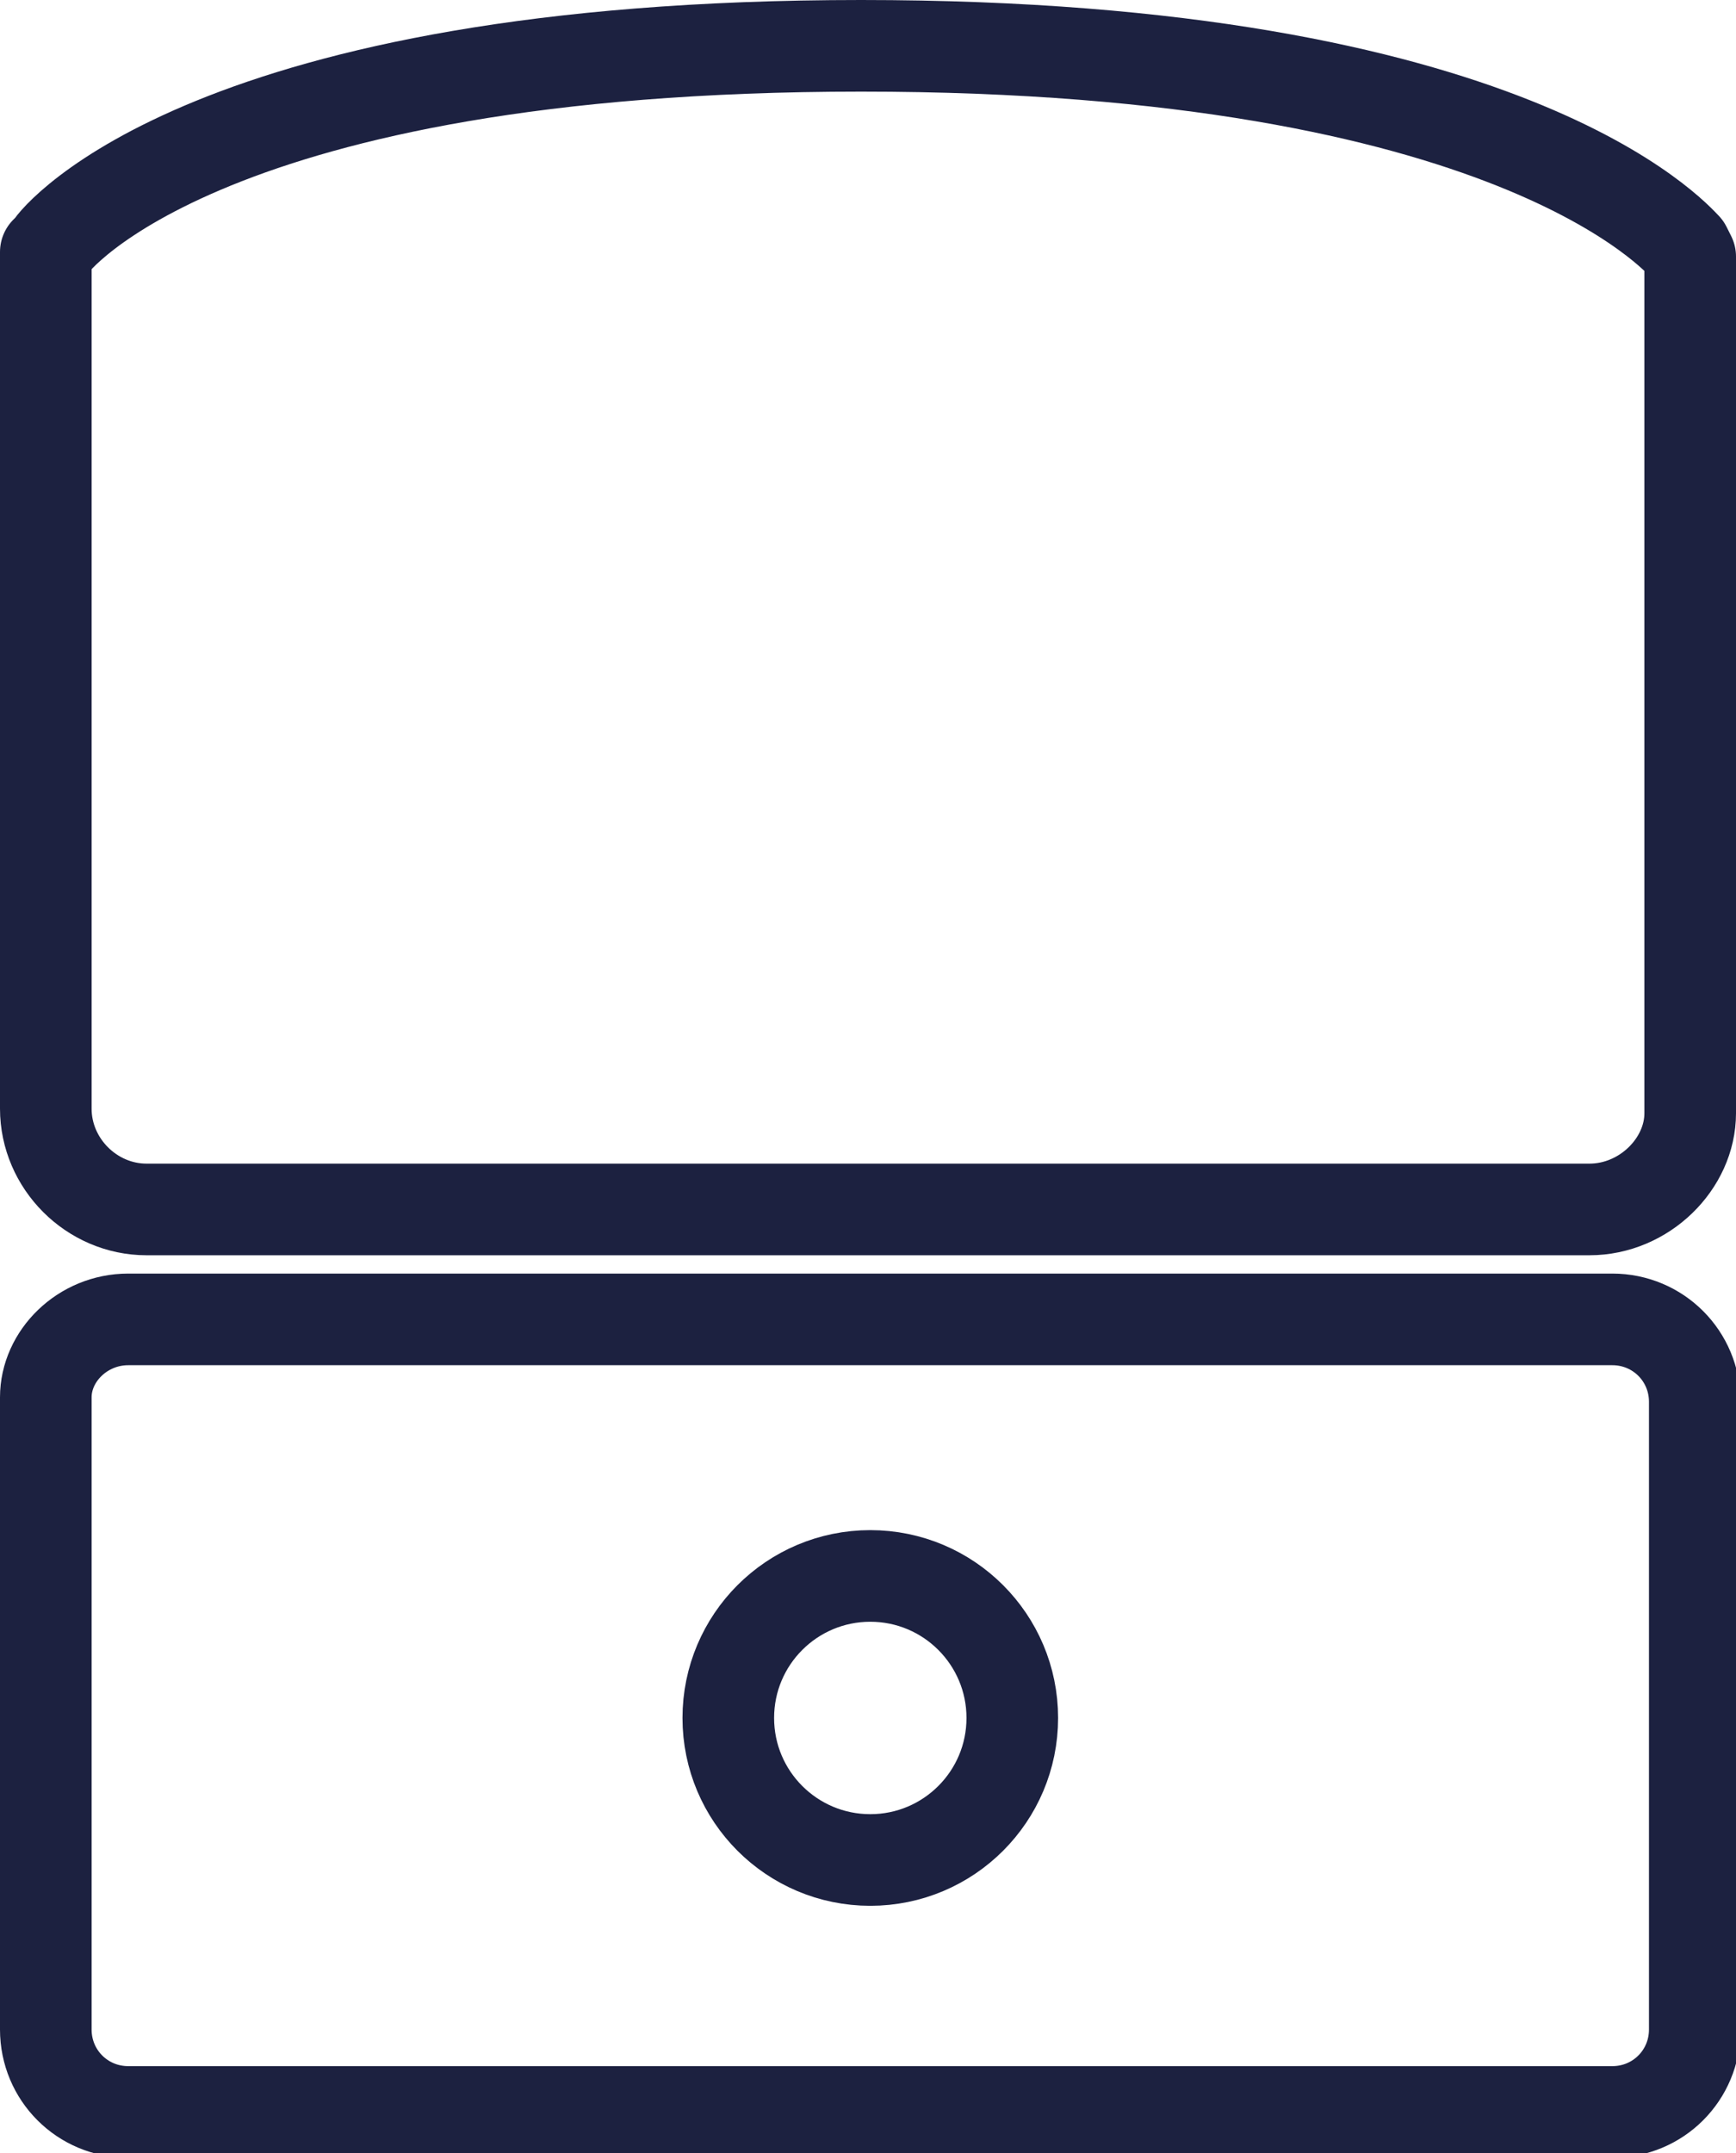
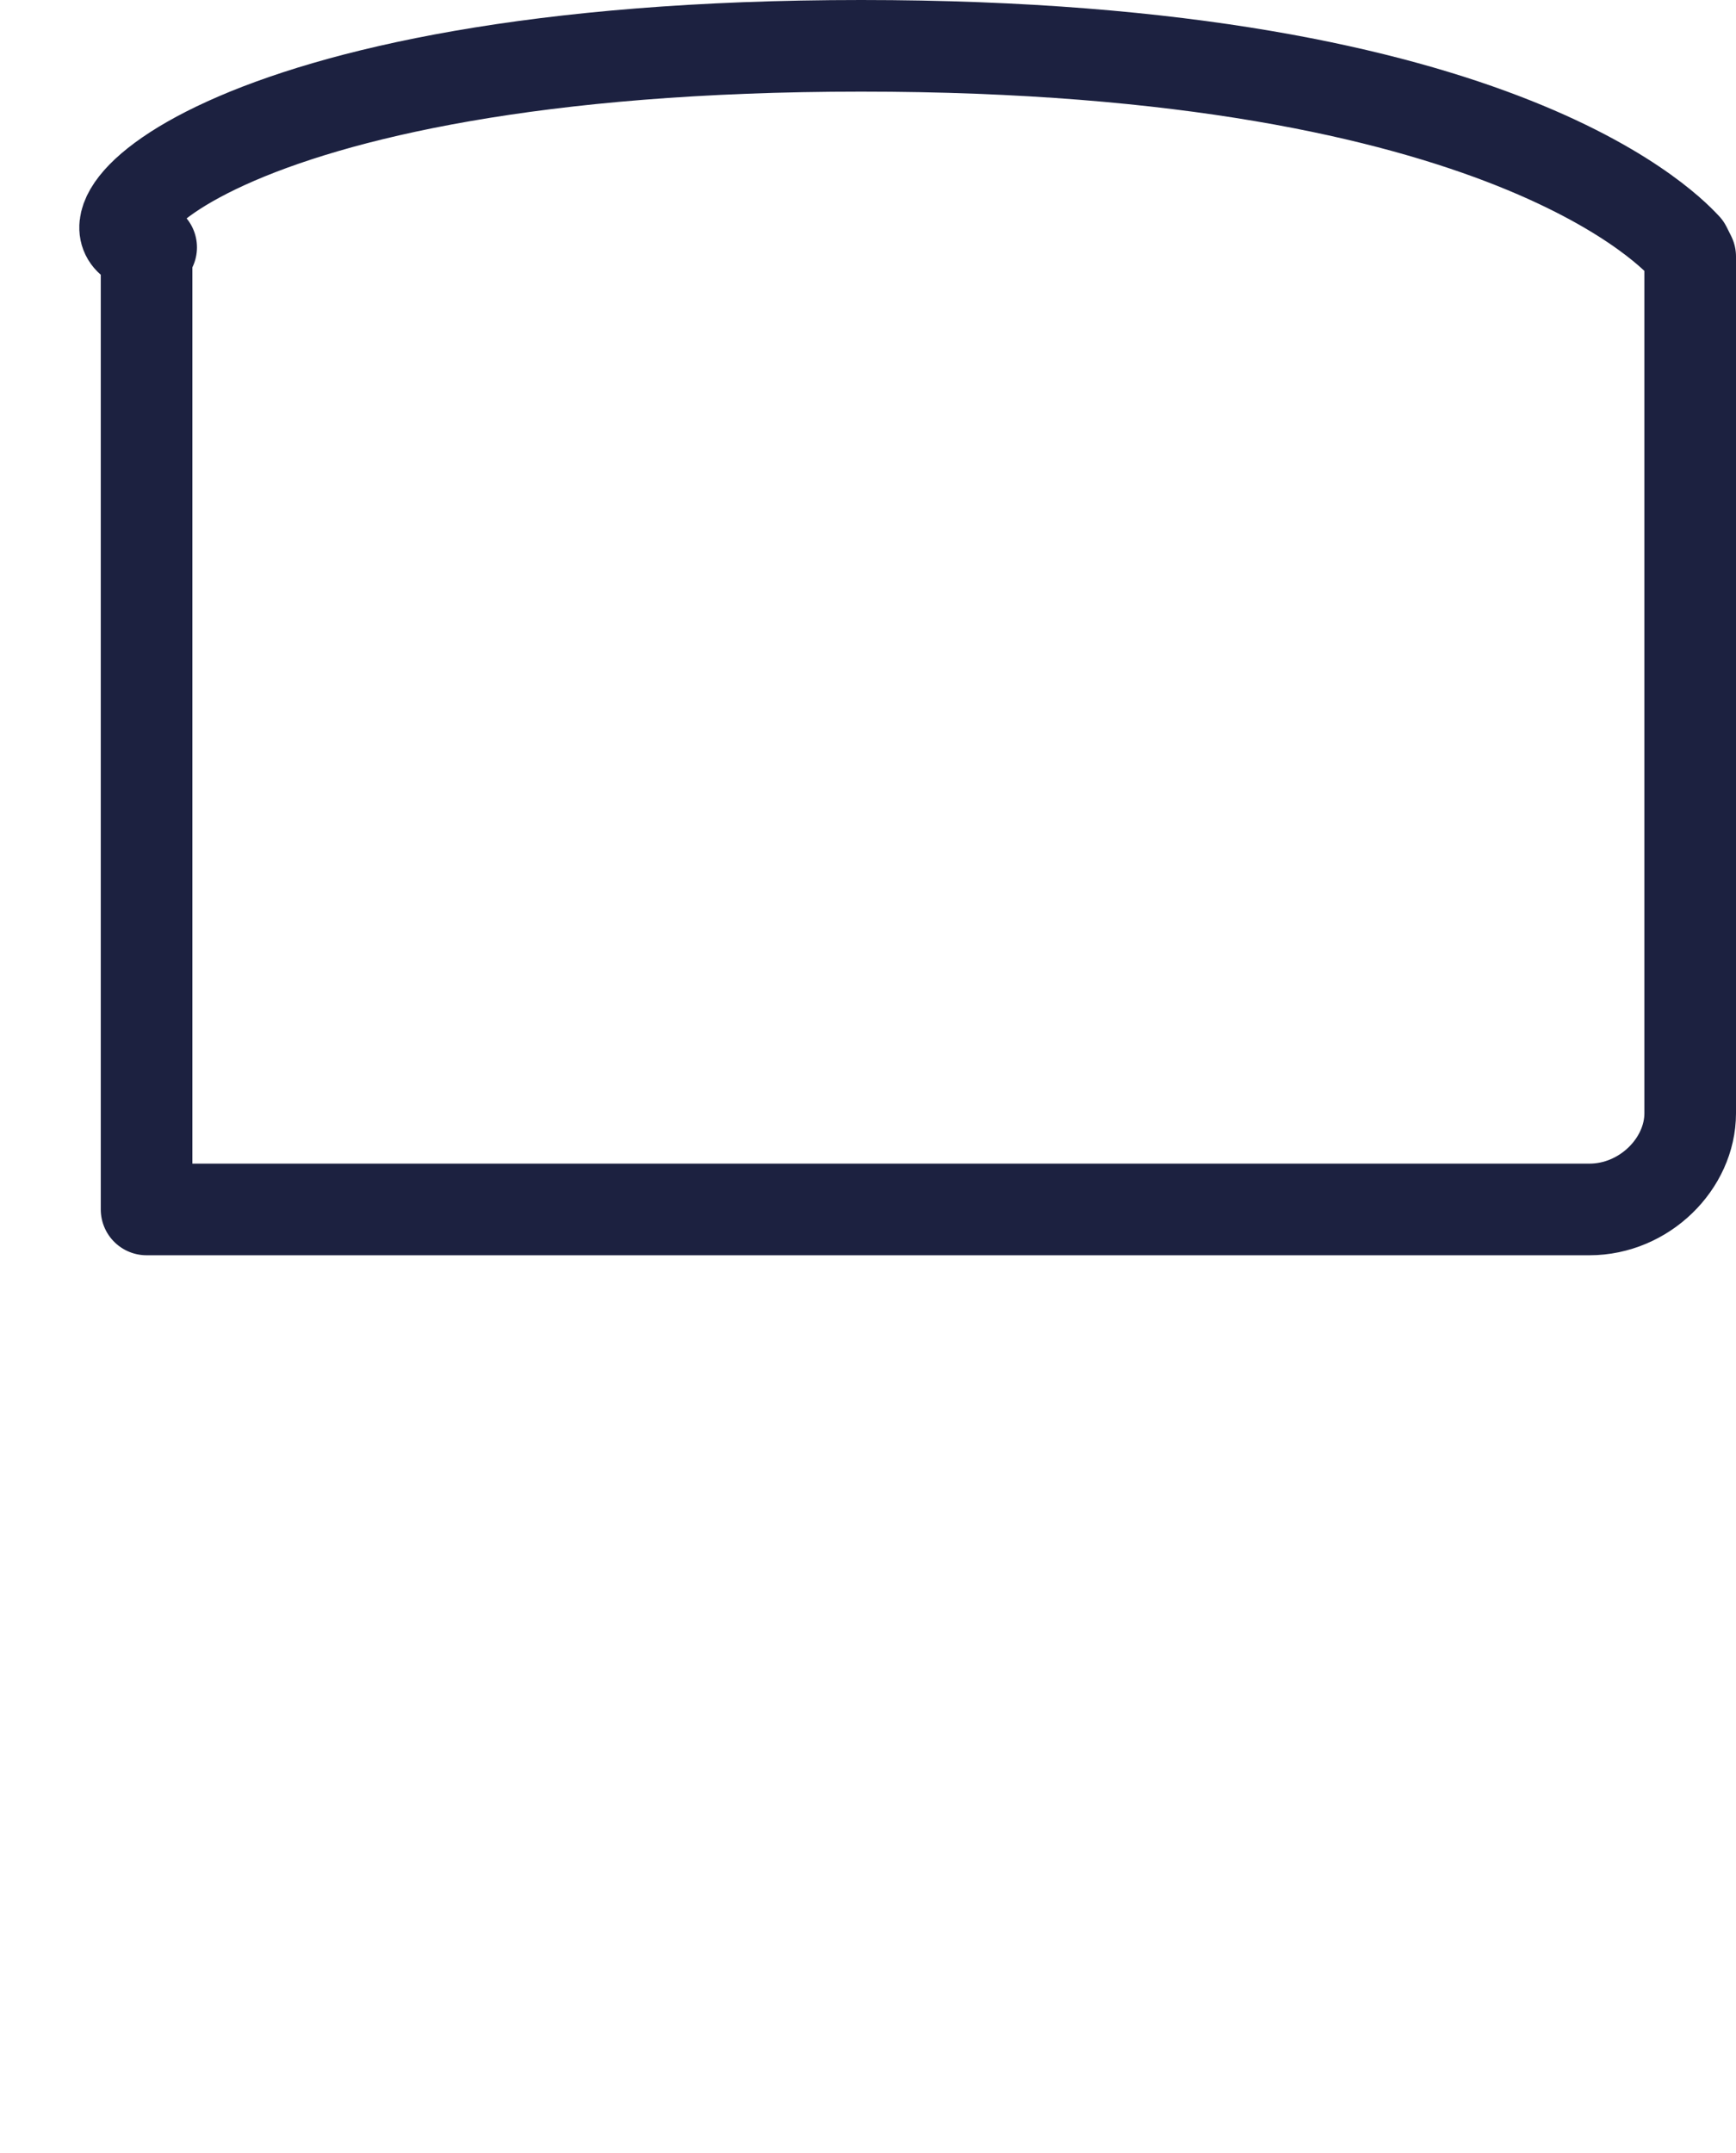
<svg xmlns="http://www.w3.org/2000/svg" version="1.1" id="Layer_2_00000183960774222026627970000013137316201528089516_" x="0px" y="0px" viewBox="0 0 37.9 47" style="enable-background:new 0 0 37.9 47;" xml:space="preserve">
  <style type="text/css">
	.st0{fill:none;stroke:#1C2140;stroke-width:2;stroke-linecap:round;stroke-linejoin:round;}
</style>
  <g id="Layer_1-2_00000005262834536197576880000017520122644743341466_">
    <g id="Layer_2-2">
      <g id="Layer_1-2">
-         <path class="st0" d="M34.7,26.4H3.2c-1.2,0-2.2-1-2.2-2.2V5.5l0.1-0.1C1.2,5.2,4.6,1,18.8,1s17.8,4.2,18,4.4l0.1,0.2v18.7     C36.9,25.4,35.9,26.4,34.7,26.4C34.7,26.4,34.7,26.4,34.7,26.4z" />
-         <path class="st0" d="M2.8,28.8h32.4c1,0,1.8,0.8,1.8,1.8v13.7c0,1-0.8,1.8-1.8,1.8H2.8c-1,0-1.8-0.8-1.8-1.8V30.5     C1,29.6,1.8,28.8,2.8,28.8z" />
+         <path class="st0" d="M34.7,26.4H3.2V5.5l0.1-0.1C1.2,5.2,4.6,1,18.8,1s17.8,4.2,18,4.4l0.1,0.2v18.7     C36.9,25.4,35.9,26.4,34.7,26.4C34.7,26.4,34.7,26.4,34.7,26.4z" />
      </g>
    </g>
  </g>
-   <circle class="st0" cx="19" cy="37.5" r="3.1" />
</svg>